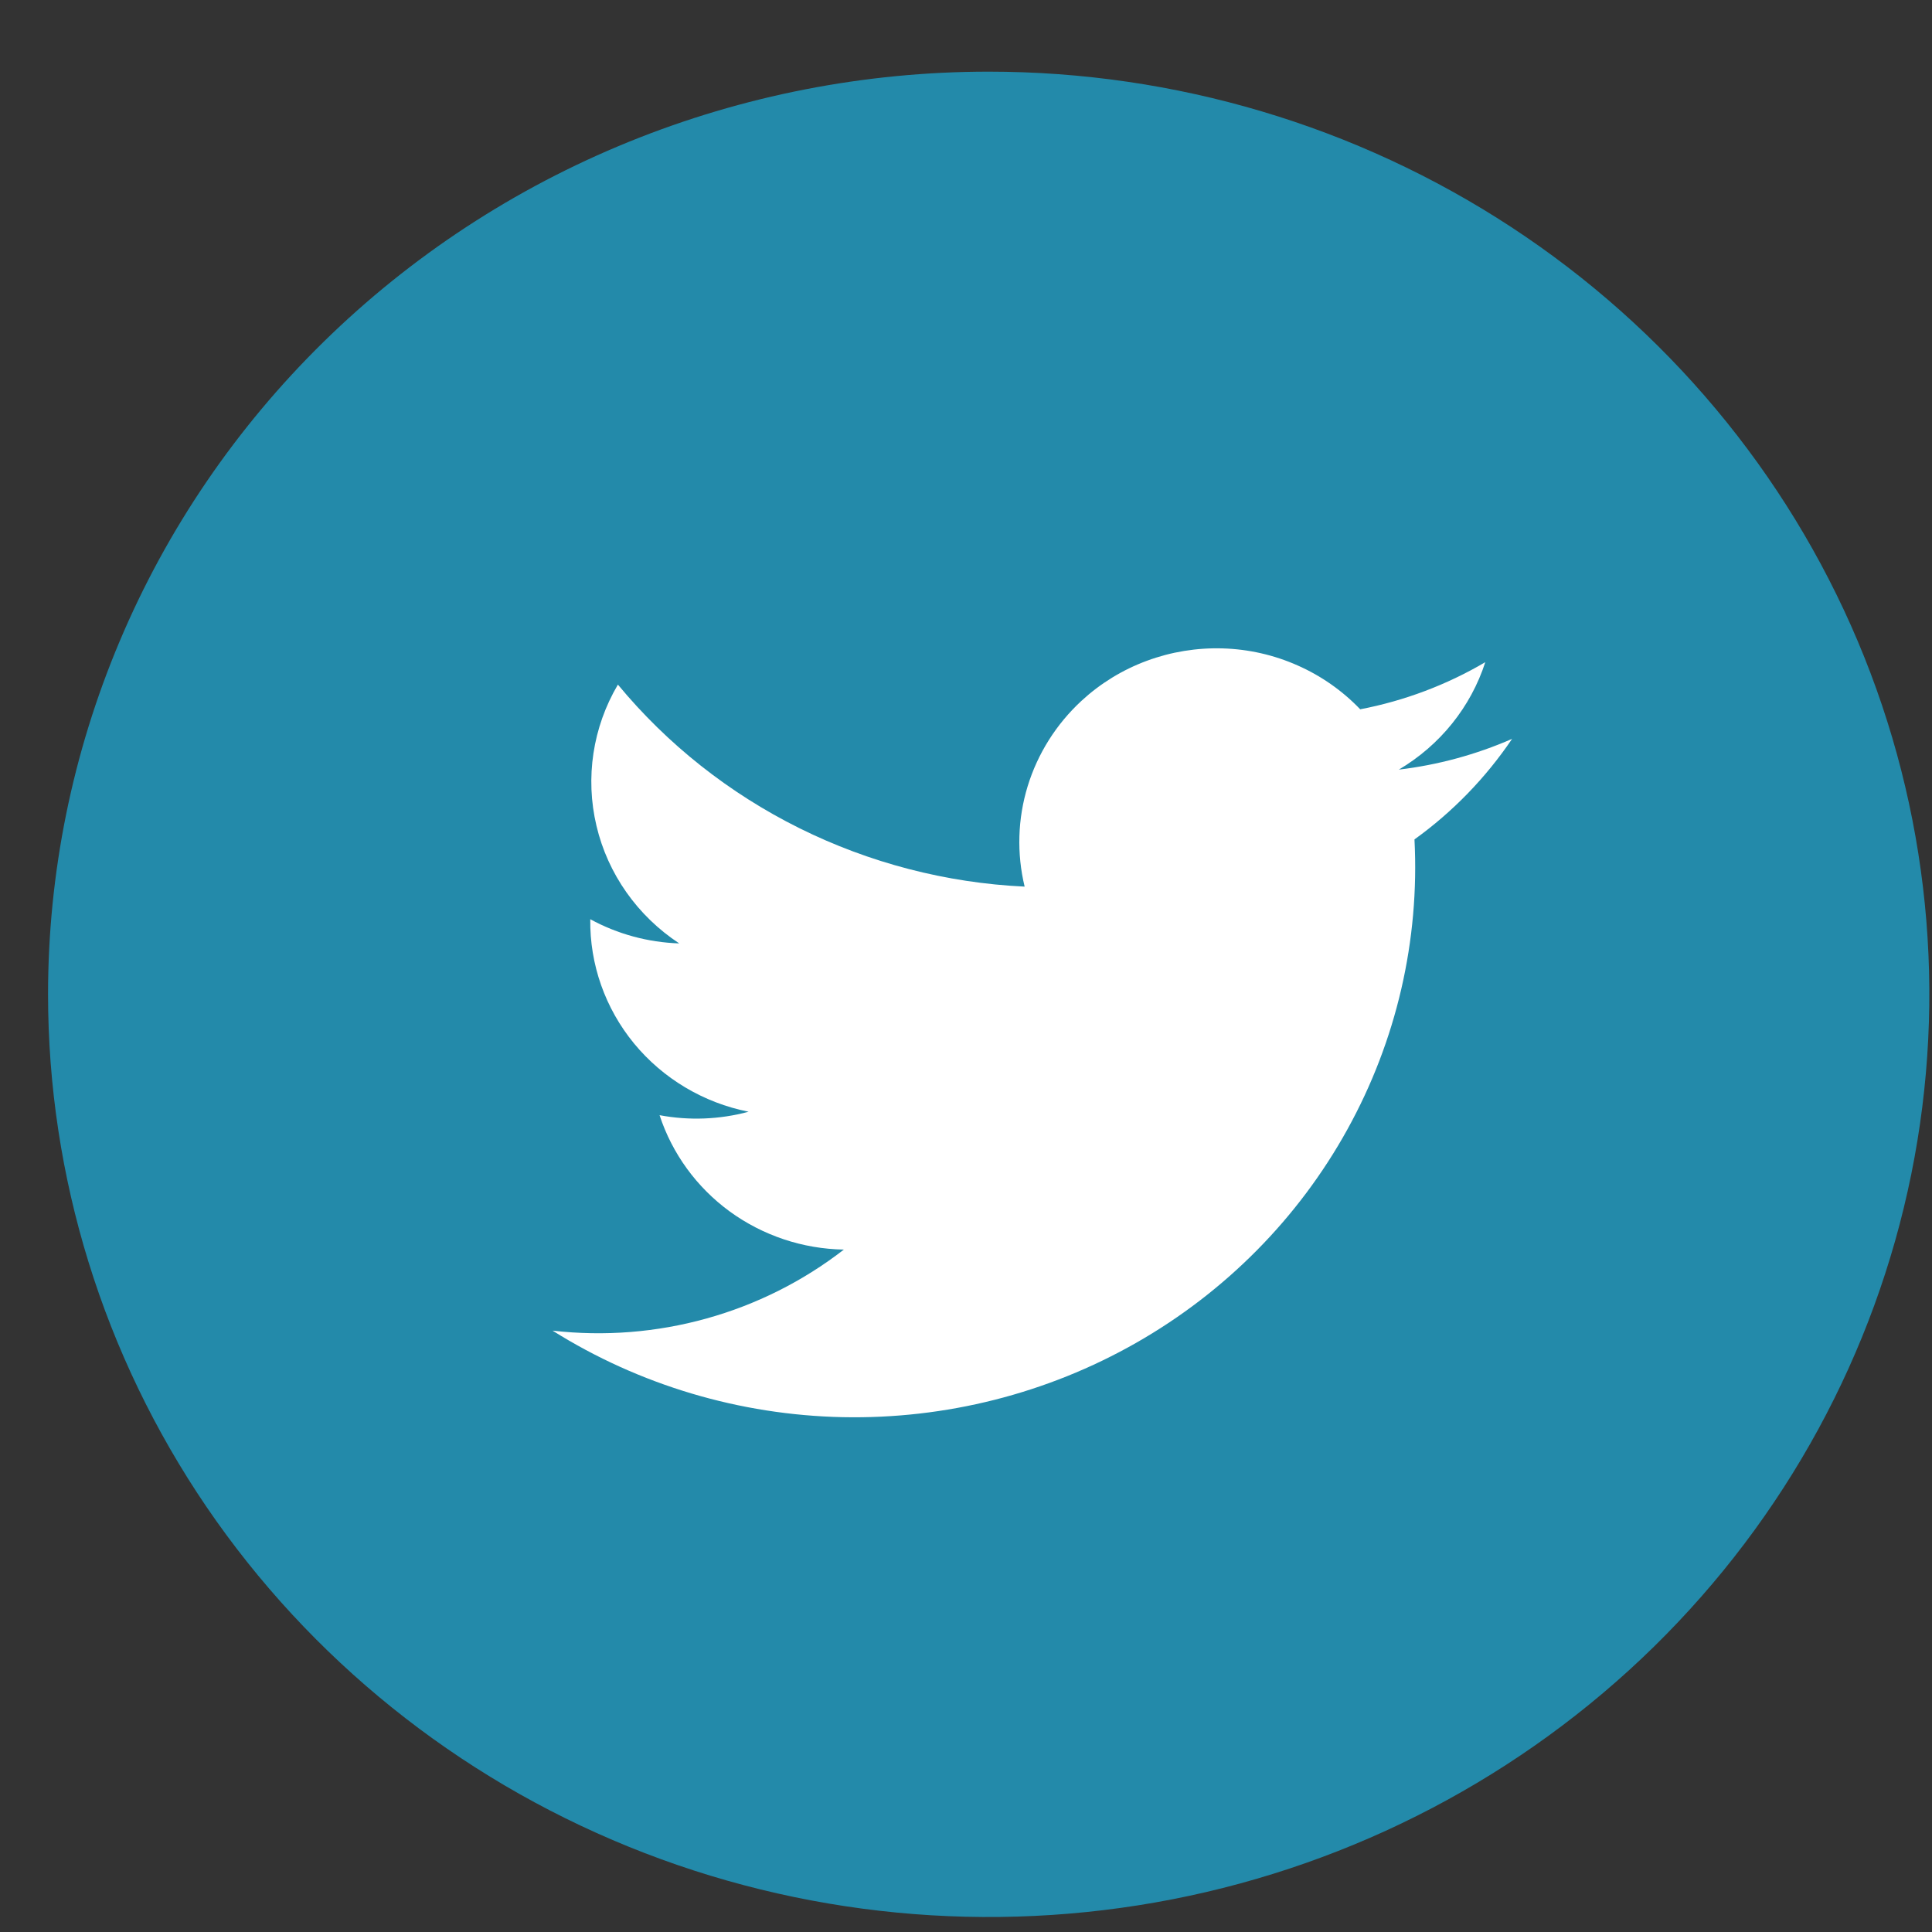
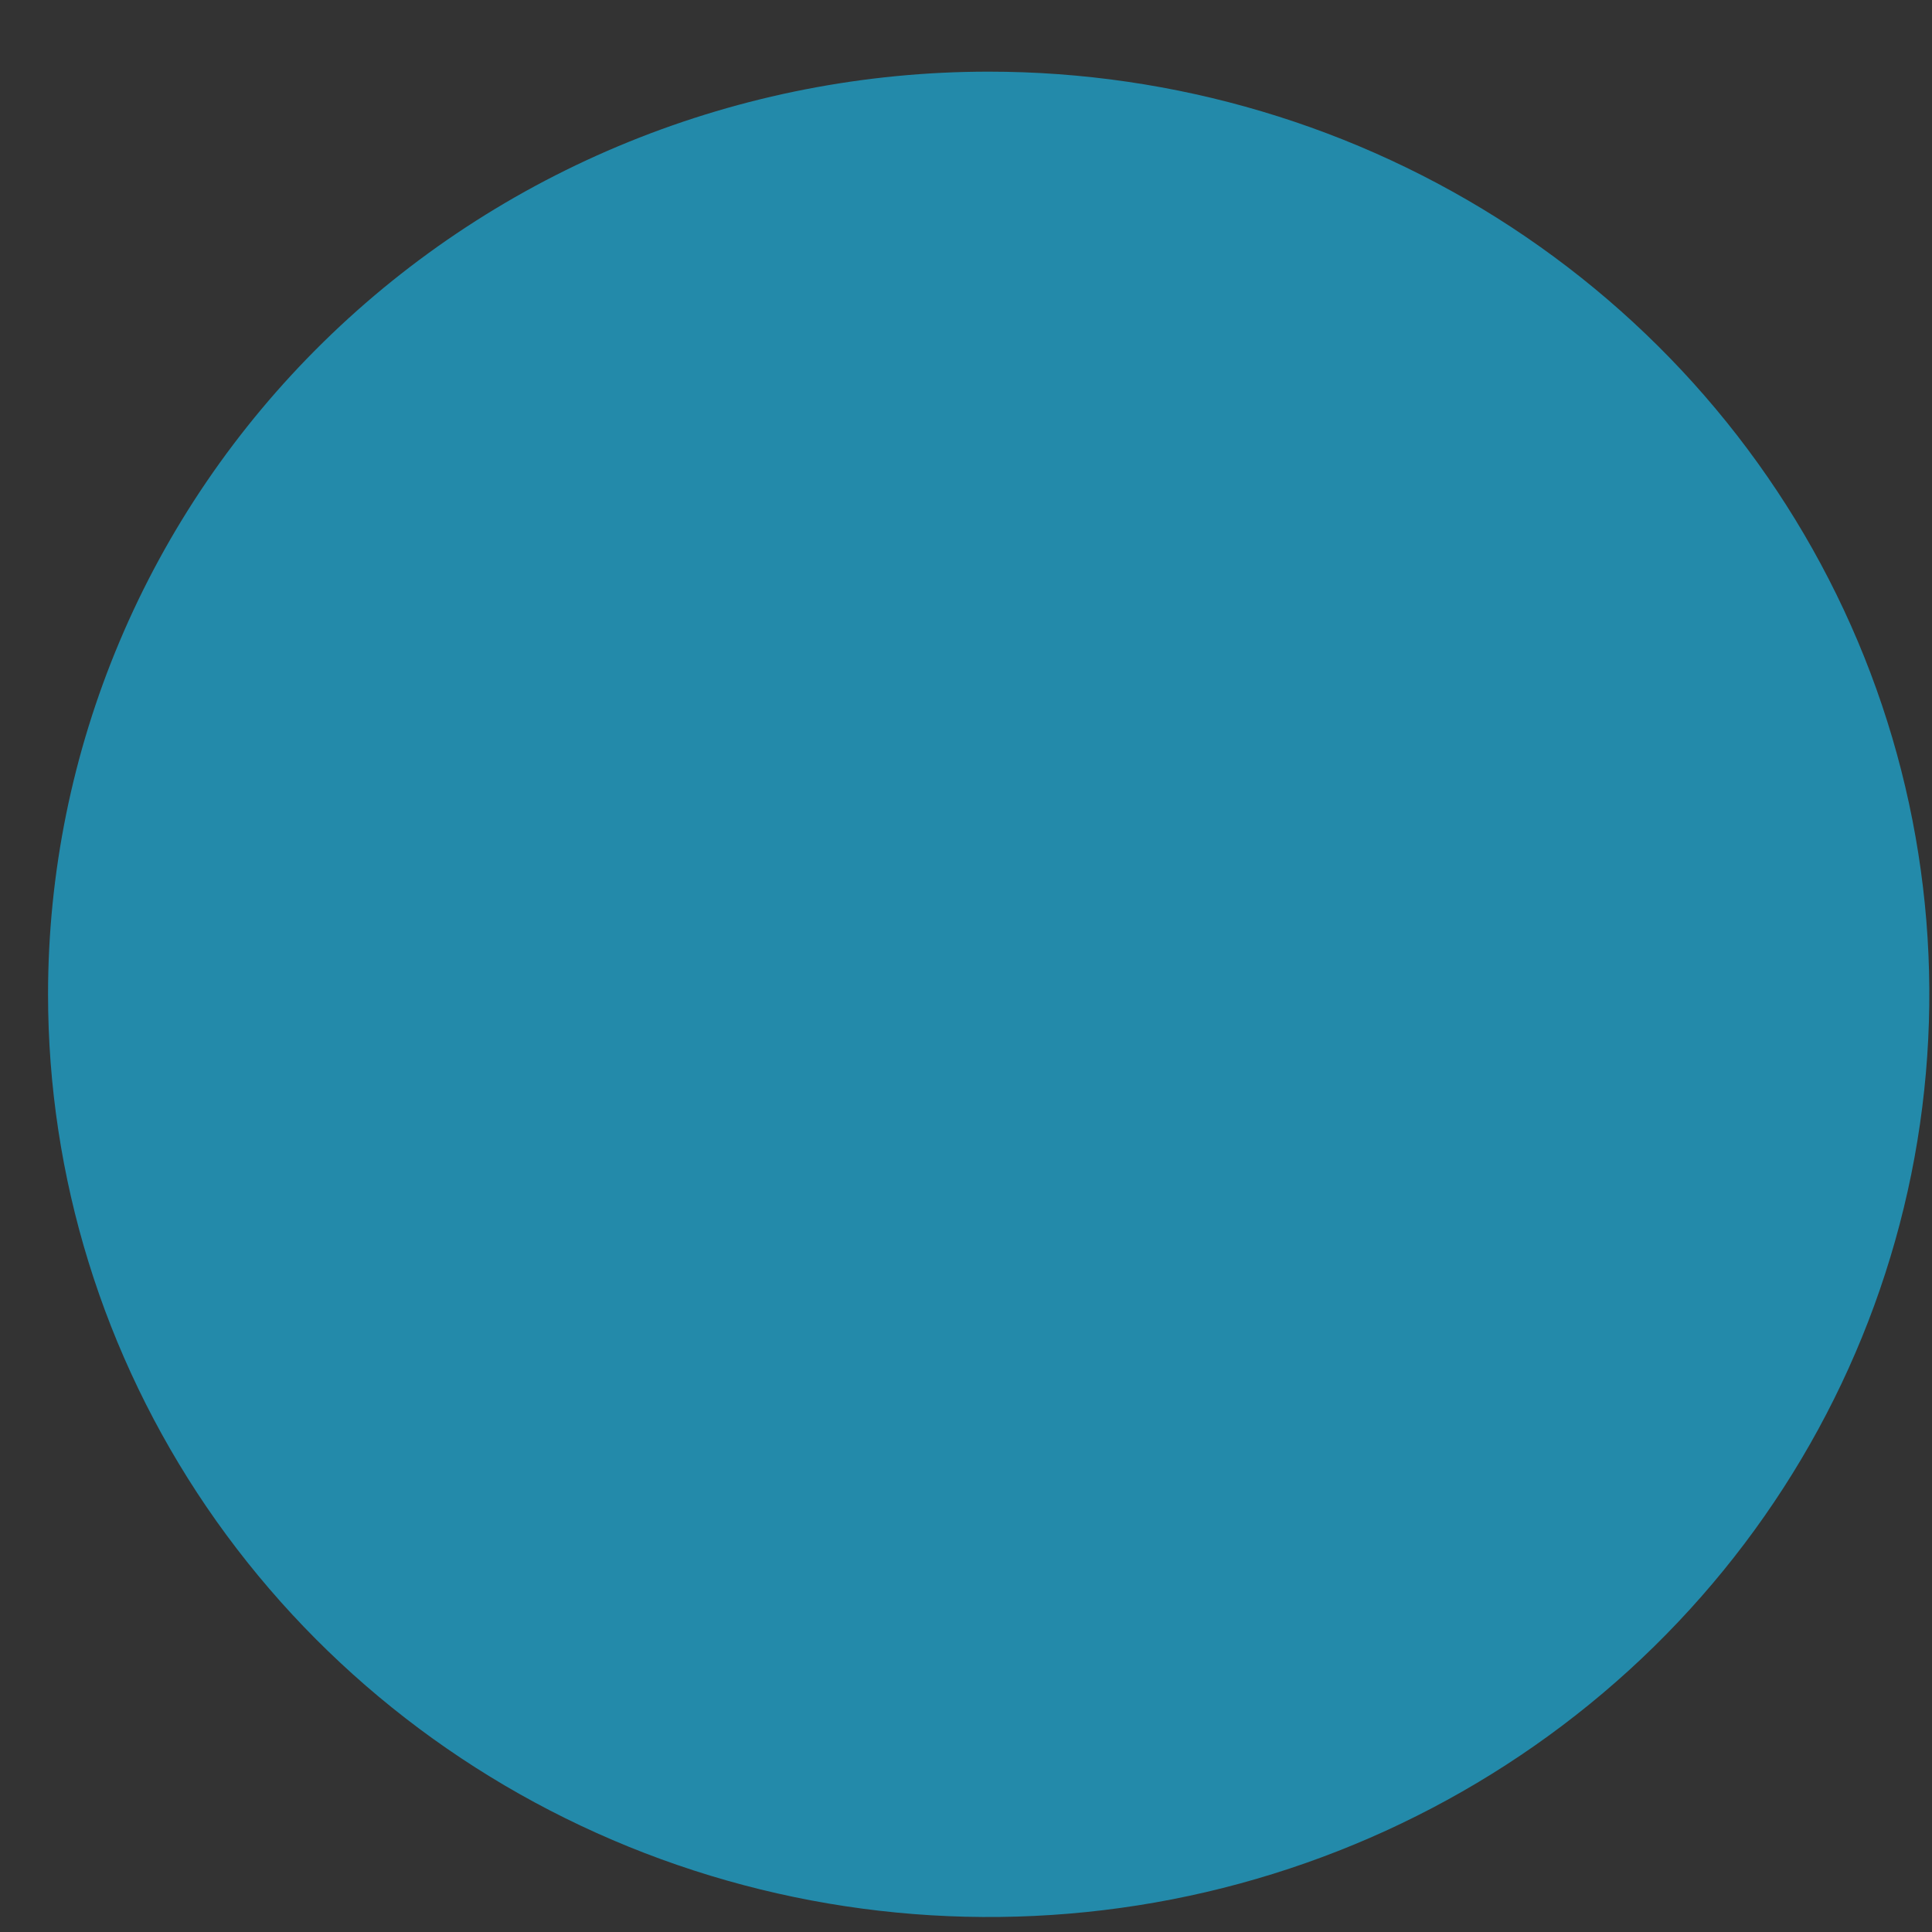
<svg xmlns="http://www.w3.org/2000/svg" width="23" height="23" viewBox="0 0 23 23" fill="none">
  <rect x="0" y="0" width="23" height="23" fill="#333333" stroke="none" />
  <path d="M11.77 0.853C13.985 0.853 16.15 1.497 17.992 2.704C19.833 3.911 21.268 5.626 22.116 7.633C22.964 9.641 23.185 11.849 22.753 13.98C22.321 16.111 21.255 18.068 19.689 19.604C18.122 21.14 16.127 22.187 13.955 22.611C11.783 23.034 9.531 22.817 7.485 21.985C5.439 21.154 3.69 19.746 2.459 17.94C1.229 16.133 0.572 14.01 0.572 11.837C0.572 10.395 0.862 8.966 1.425 7.633C1.987 6.301 2.812 5.09 3.852 4.07C4.892 3.05 6.126 2.241 7.485 1.689C8.844 1.137 10.3 0.853 11.77 0.853V0.853Z" fill="#238AAA" />
-   <path d="M18.001 8.796C17.573 8.983 17.118 9.107 16.653 9.162C17.143 8.872 17.509 8.418 17.682 7.883C17.223 8.153 16.719 8.343 16.193 8.444C15.982 8.224 15.729 8.046 15.448 7.922C15.167 7.797 14.864 7.728 14.555 7.719C14.247 7.71 13.94 7.76 13.652 7.867C13.363 7.974 13.099 8.136 12.875 8.343C12.574 8.621 12.353 8.972 12.234 9.36C12.115 9.749 12.103 10.161 12.198 10.555C11.264 10.511 10.35 10.273 9.516 9.859C8.681 9.444 7.945 8.862 7.356 8.15C7.056 8.658 6.965 9.26 7.101 9.832C7.236 10.404 7.589 10.904 8.086 11.231C7.715 11.219 7.351 11.12 7.027 10.943C7.02 11.48 7.204 12.003 7.548 12.422C7.892 12.84 8.374 13.128 8.912 13.235C8.566 13.328 8.204 13.342 7.852 13.276C8.002 13.734 8.294 14.135 8.687 14.422C9.081 14.709 9.556 14.868 10.046 14.876C9.066 15.636 7.819 15.983 6.578 15.841C7.611 16.489 8.806 16.845 10.031 16.871C11.257 16.896 12.466 16.59 13.526 15.986C14.586 15.382 15.456 14.503 16.04 13.446C16.625 12.389 16.901 11.194 16.839 9.993C17.295 9.665 17.688 9.259 18.001 8.796Z" fill="white" />
</svg>